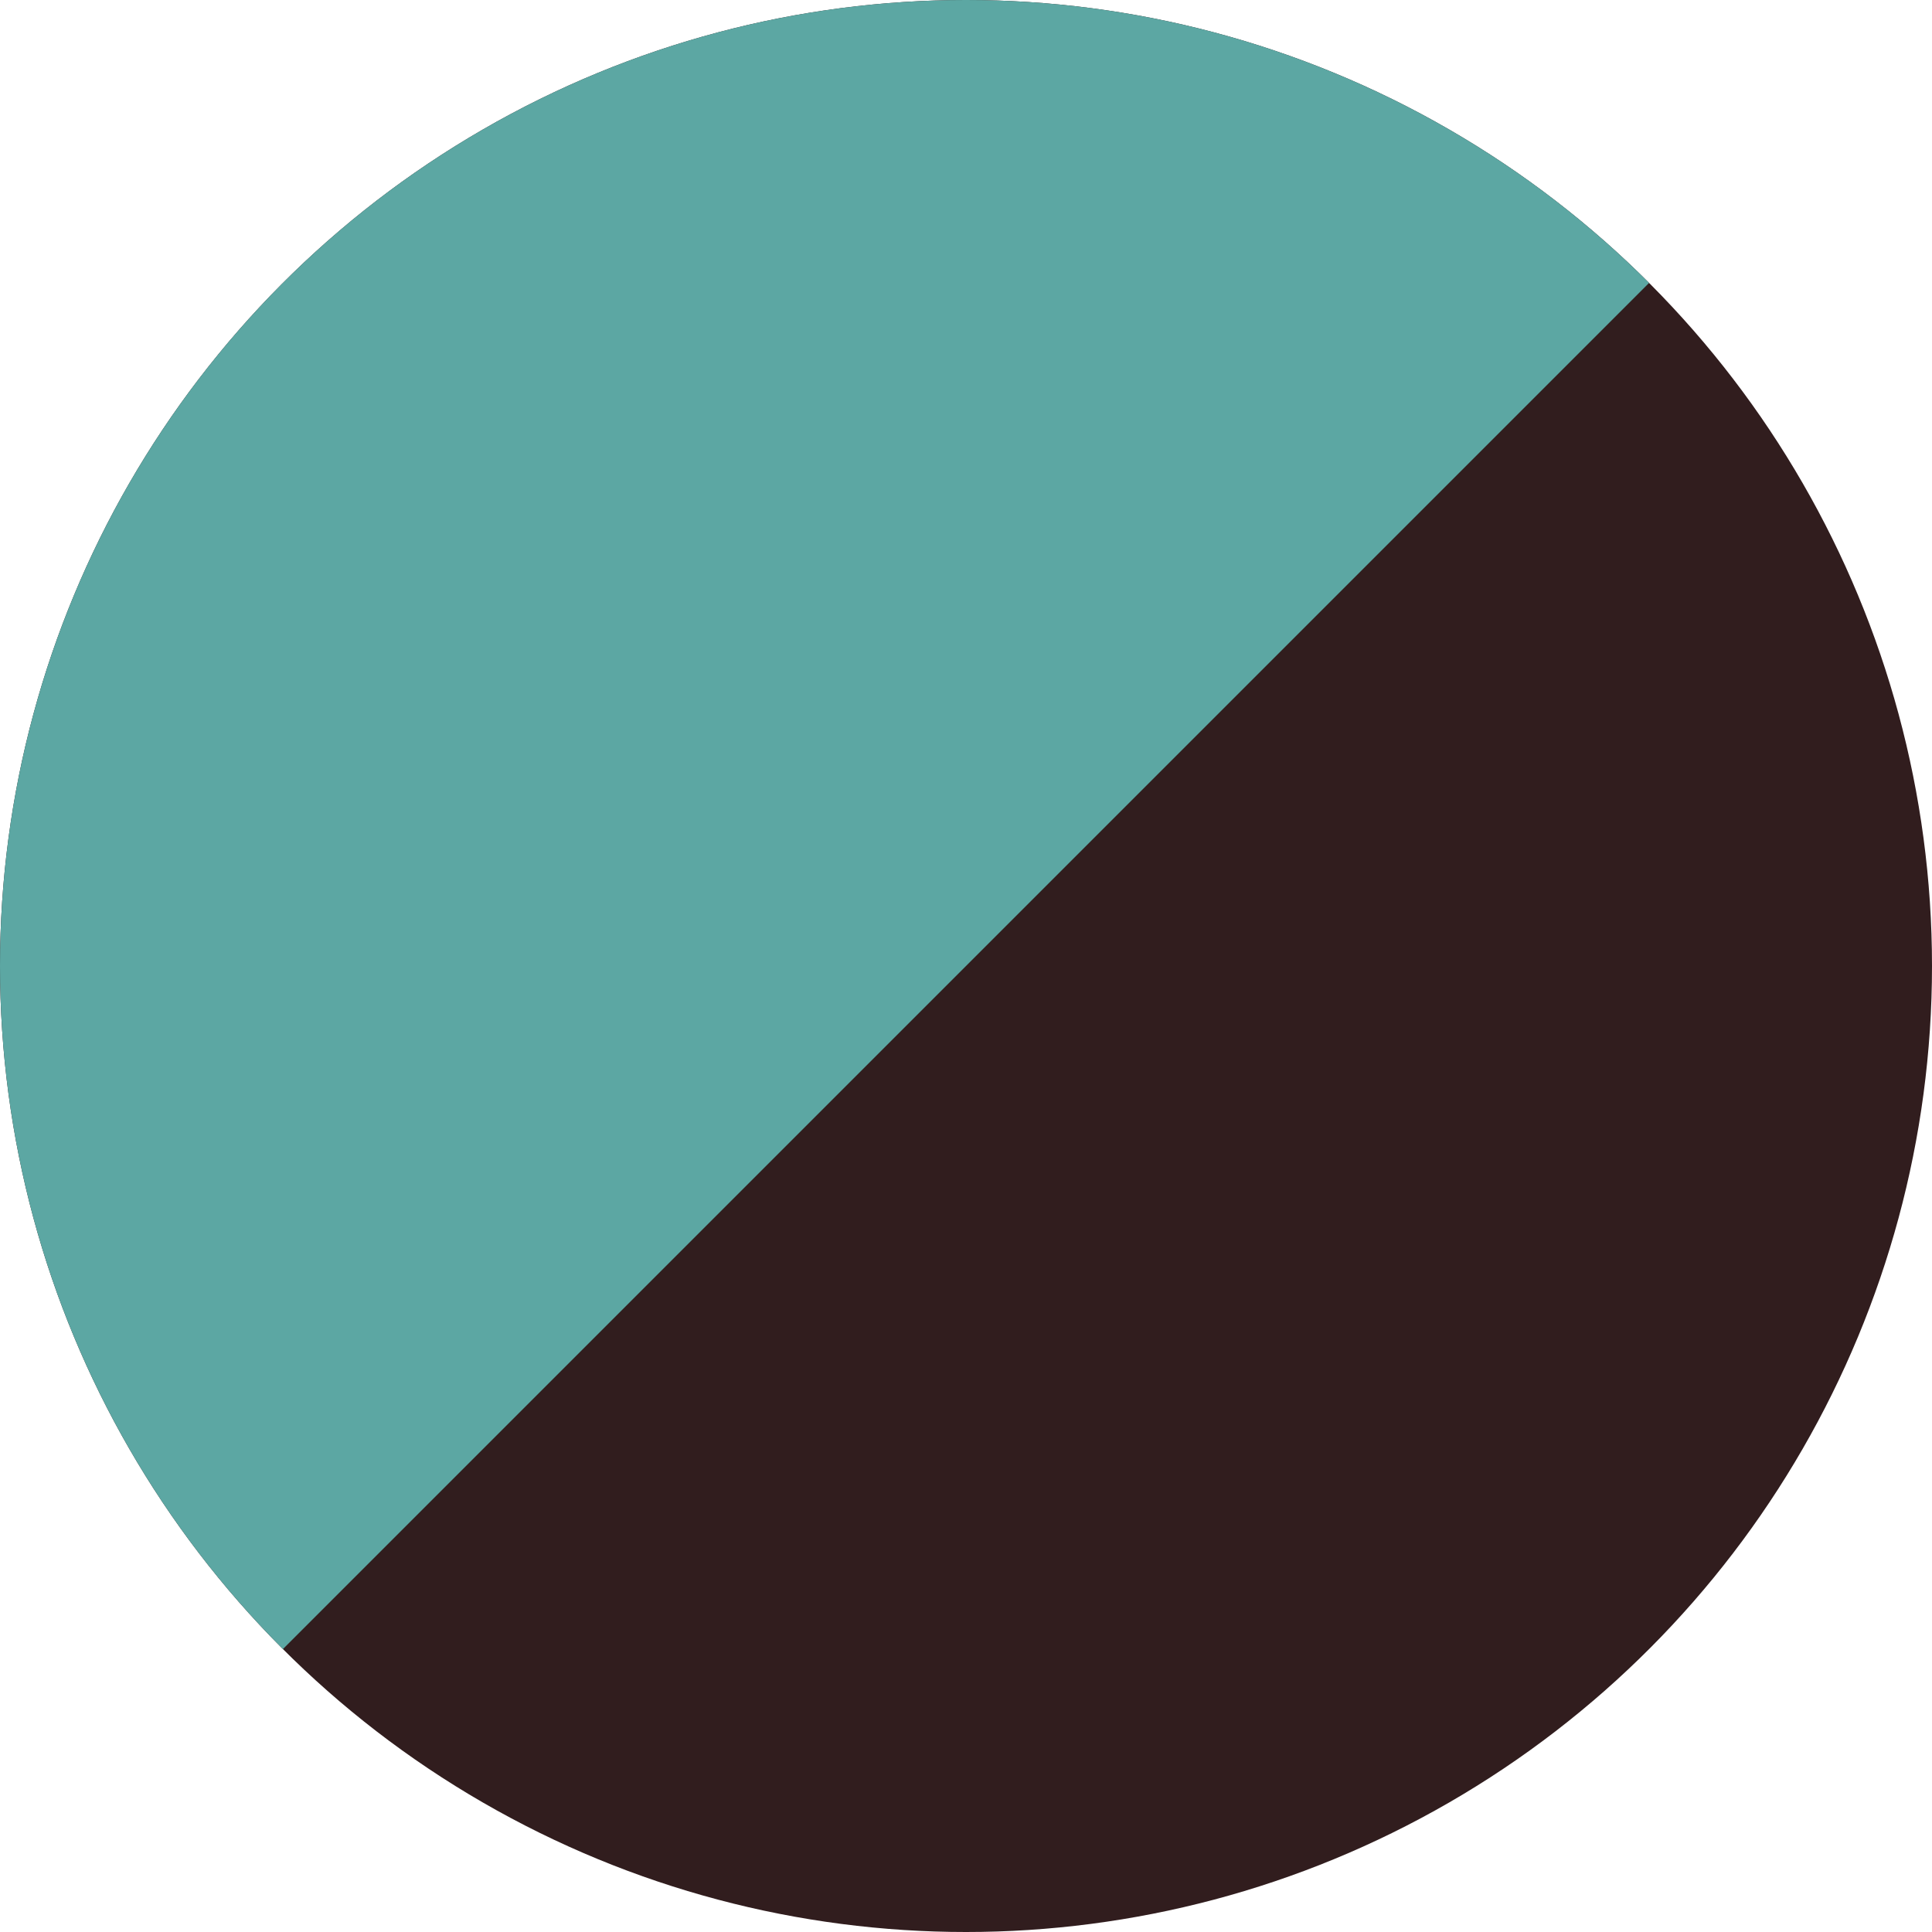
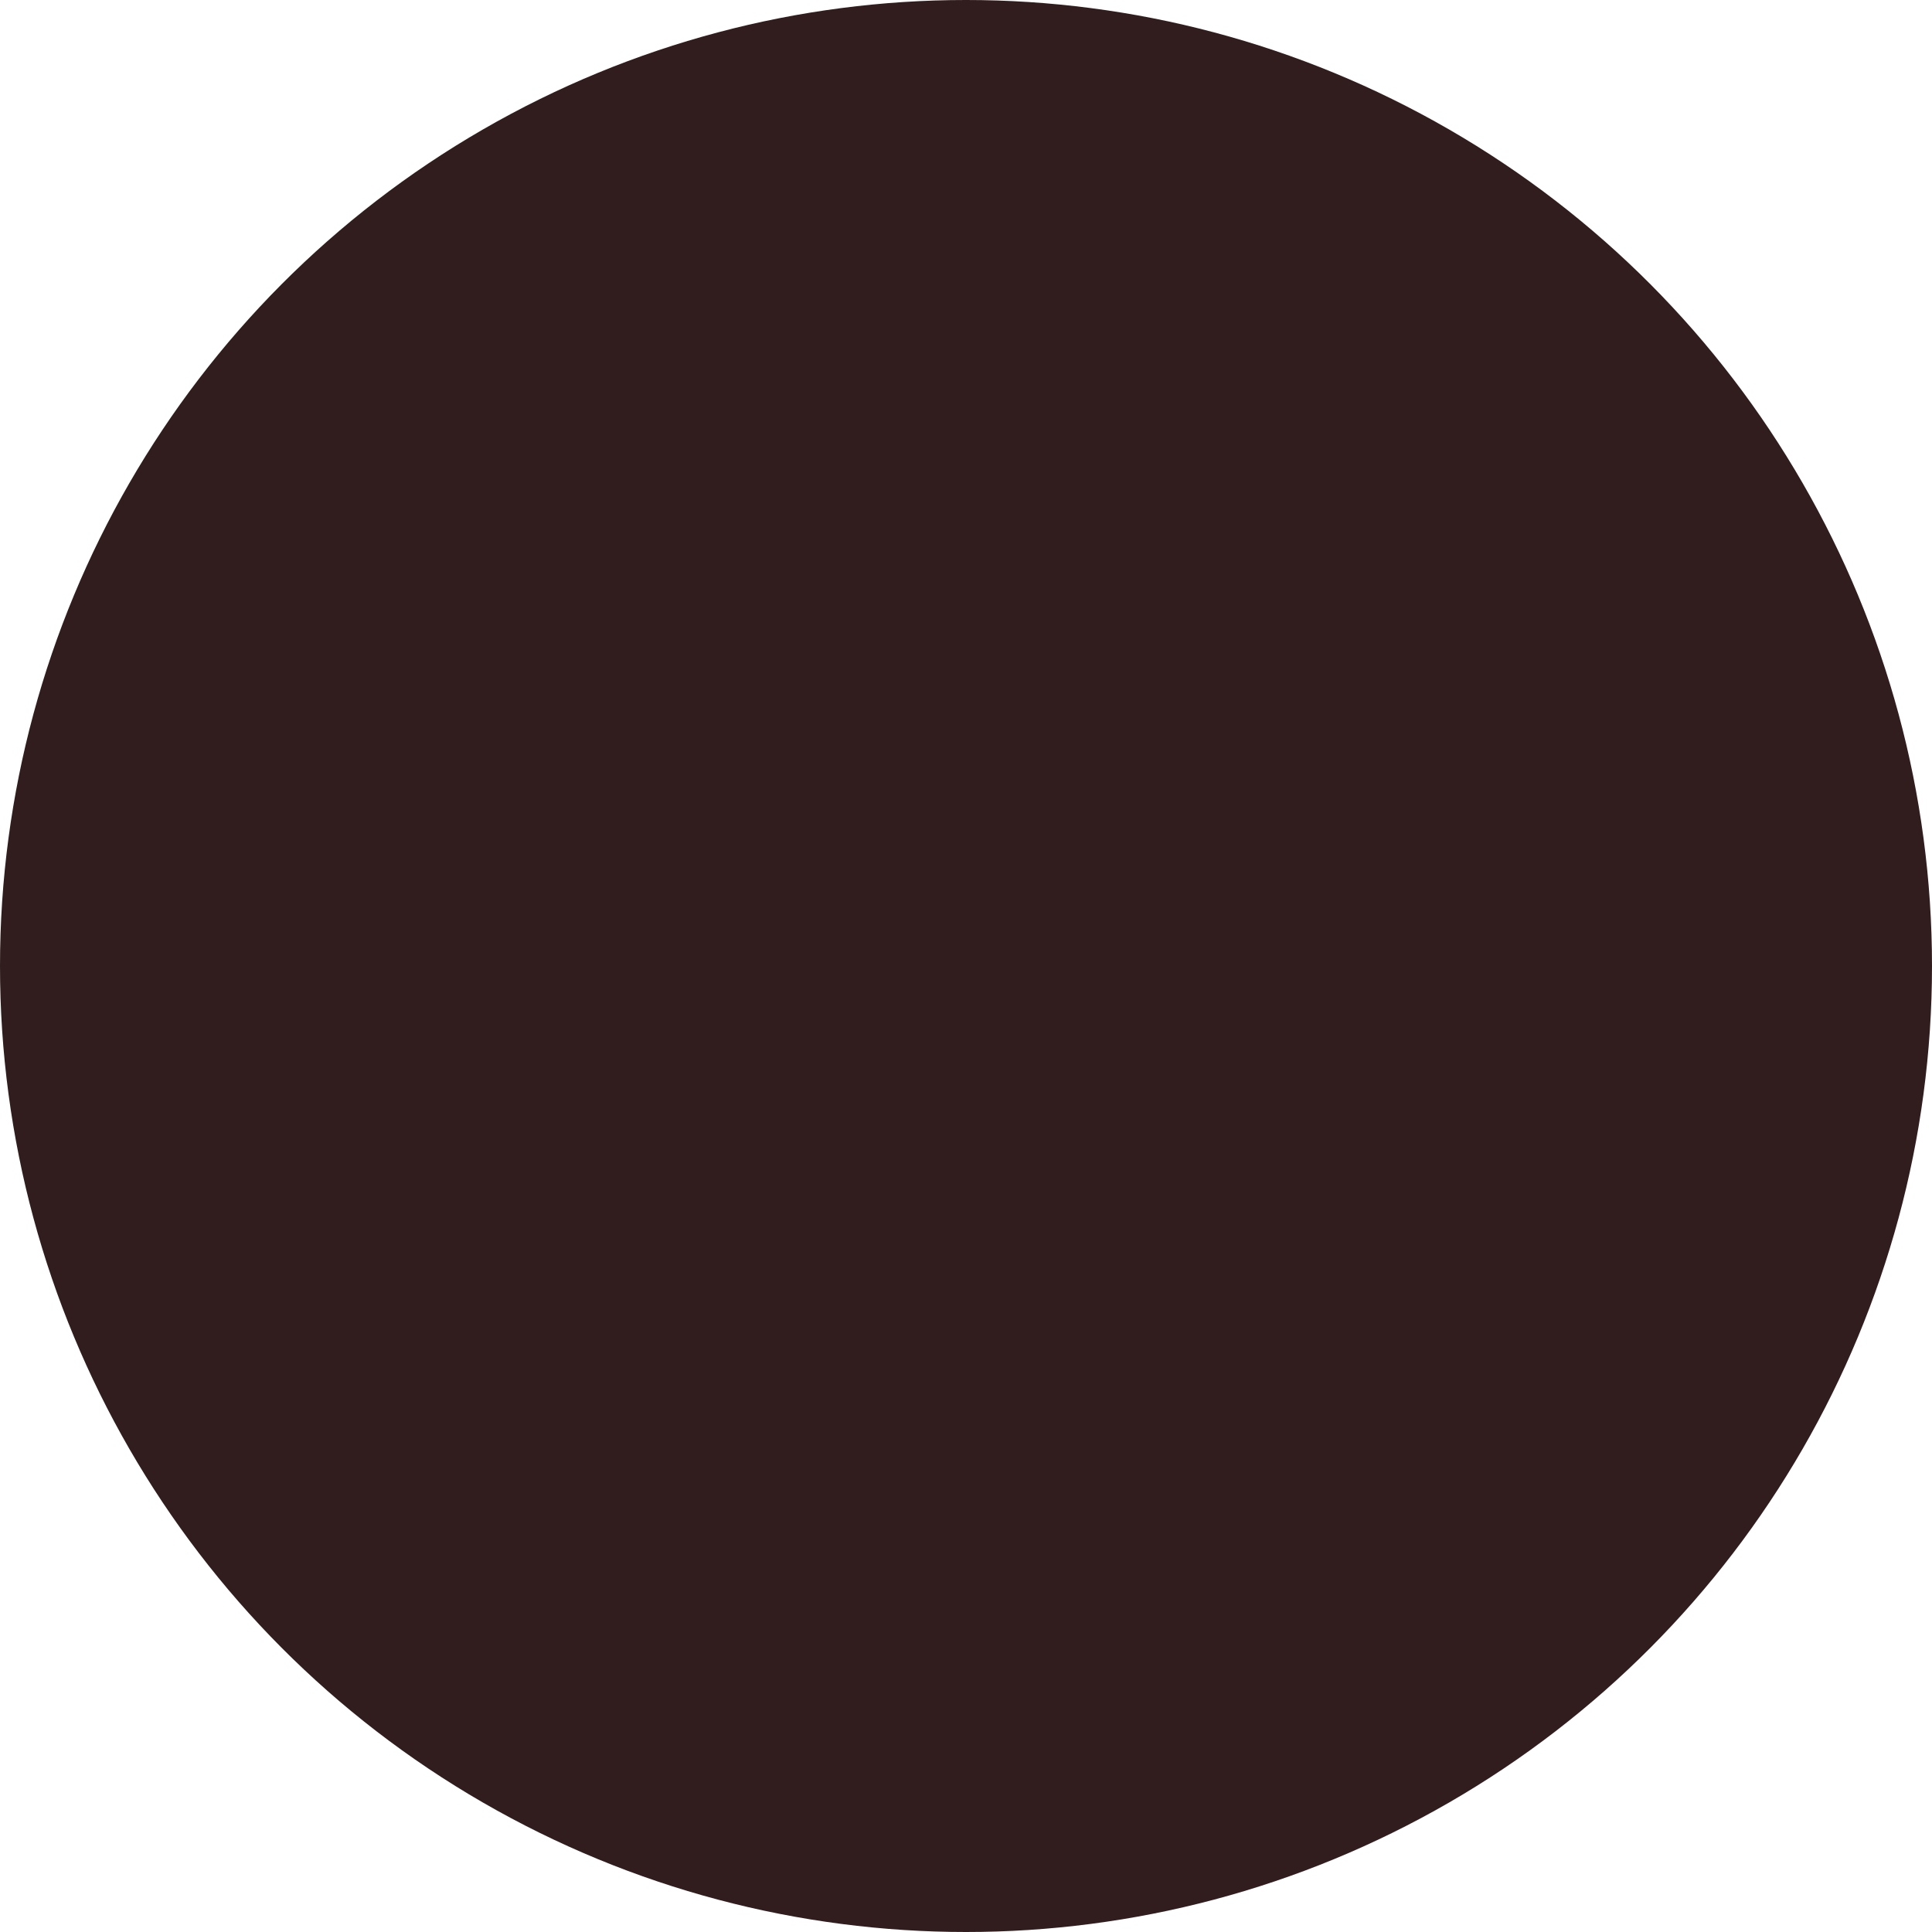
<svg xmlns="http://www.w3.org/2000/svg" id="_レイヤー_2" width="32" height="32" viewBox="0 0 32 32">
  <defs>
    <style>.cls-1{fill:none;}.cls-2{fill:#5ca7a3;}.cls-3{fill:#311d1e;}.cls-4{clip-path:url(#clippath);}</style>
    <clipPath id="clippath">
      <polygon class="cls-1" points="32 0 0 0 0 32 32 0" />
    </clipPath>
  </defs>
  <g id="_レイヤー_1-2">
    <circle id="d" class="cls-3" cx="16" cy="16" r="16" />
    <g class="cls-4">
-       <circle id="d-2" class="cls-2" cx="16" cy="16" r="16" />
-     </g>
+       </g>
  </g>
</svg>